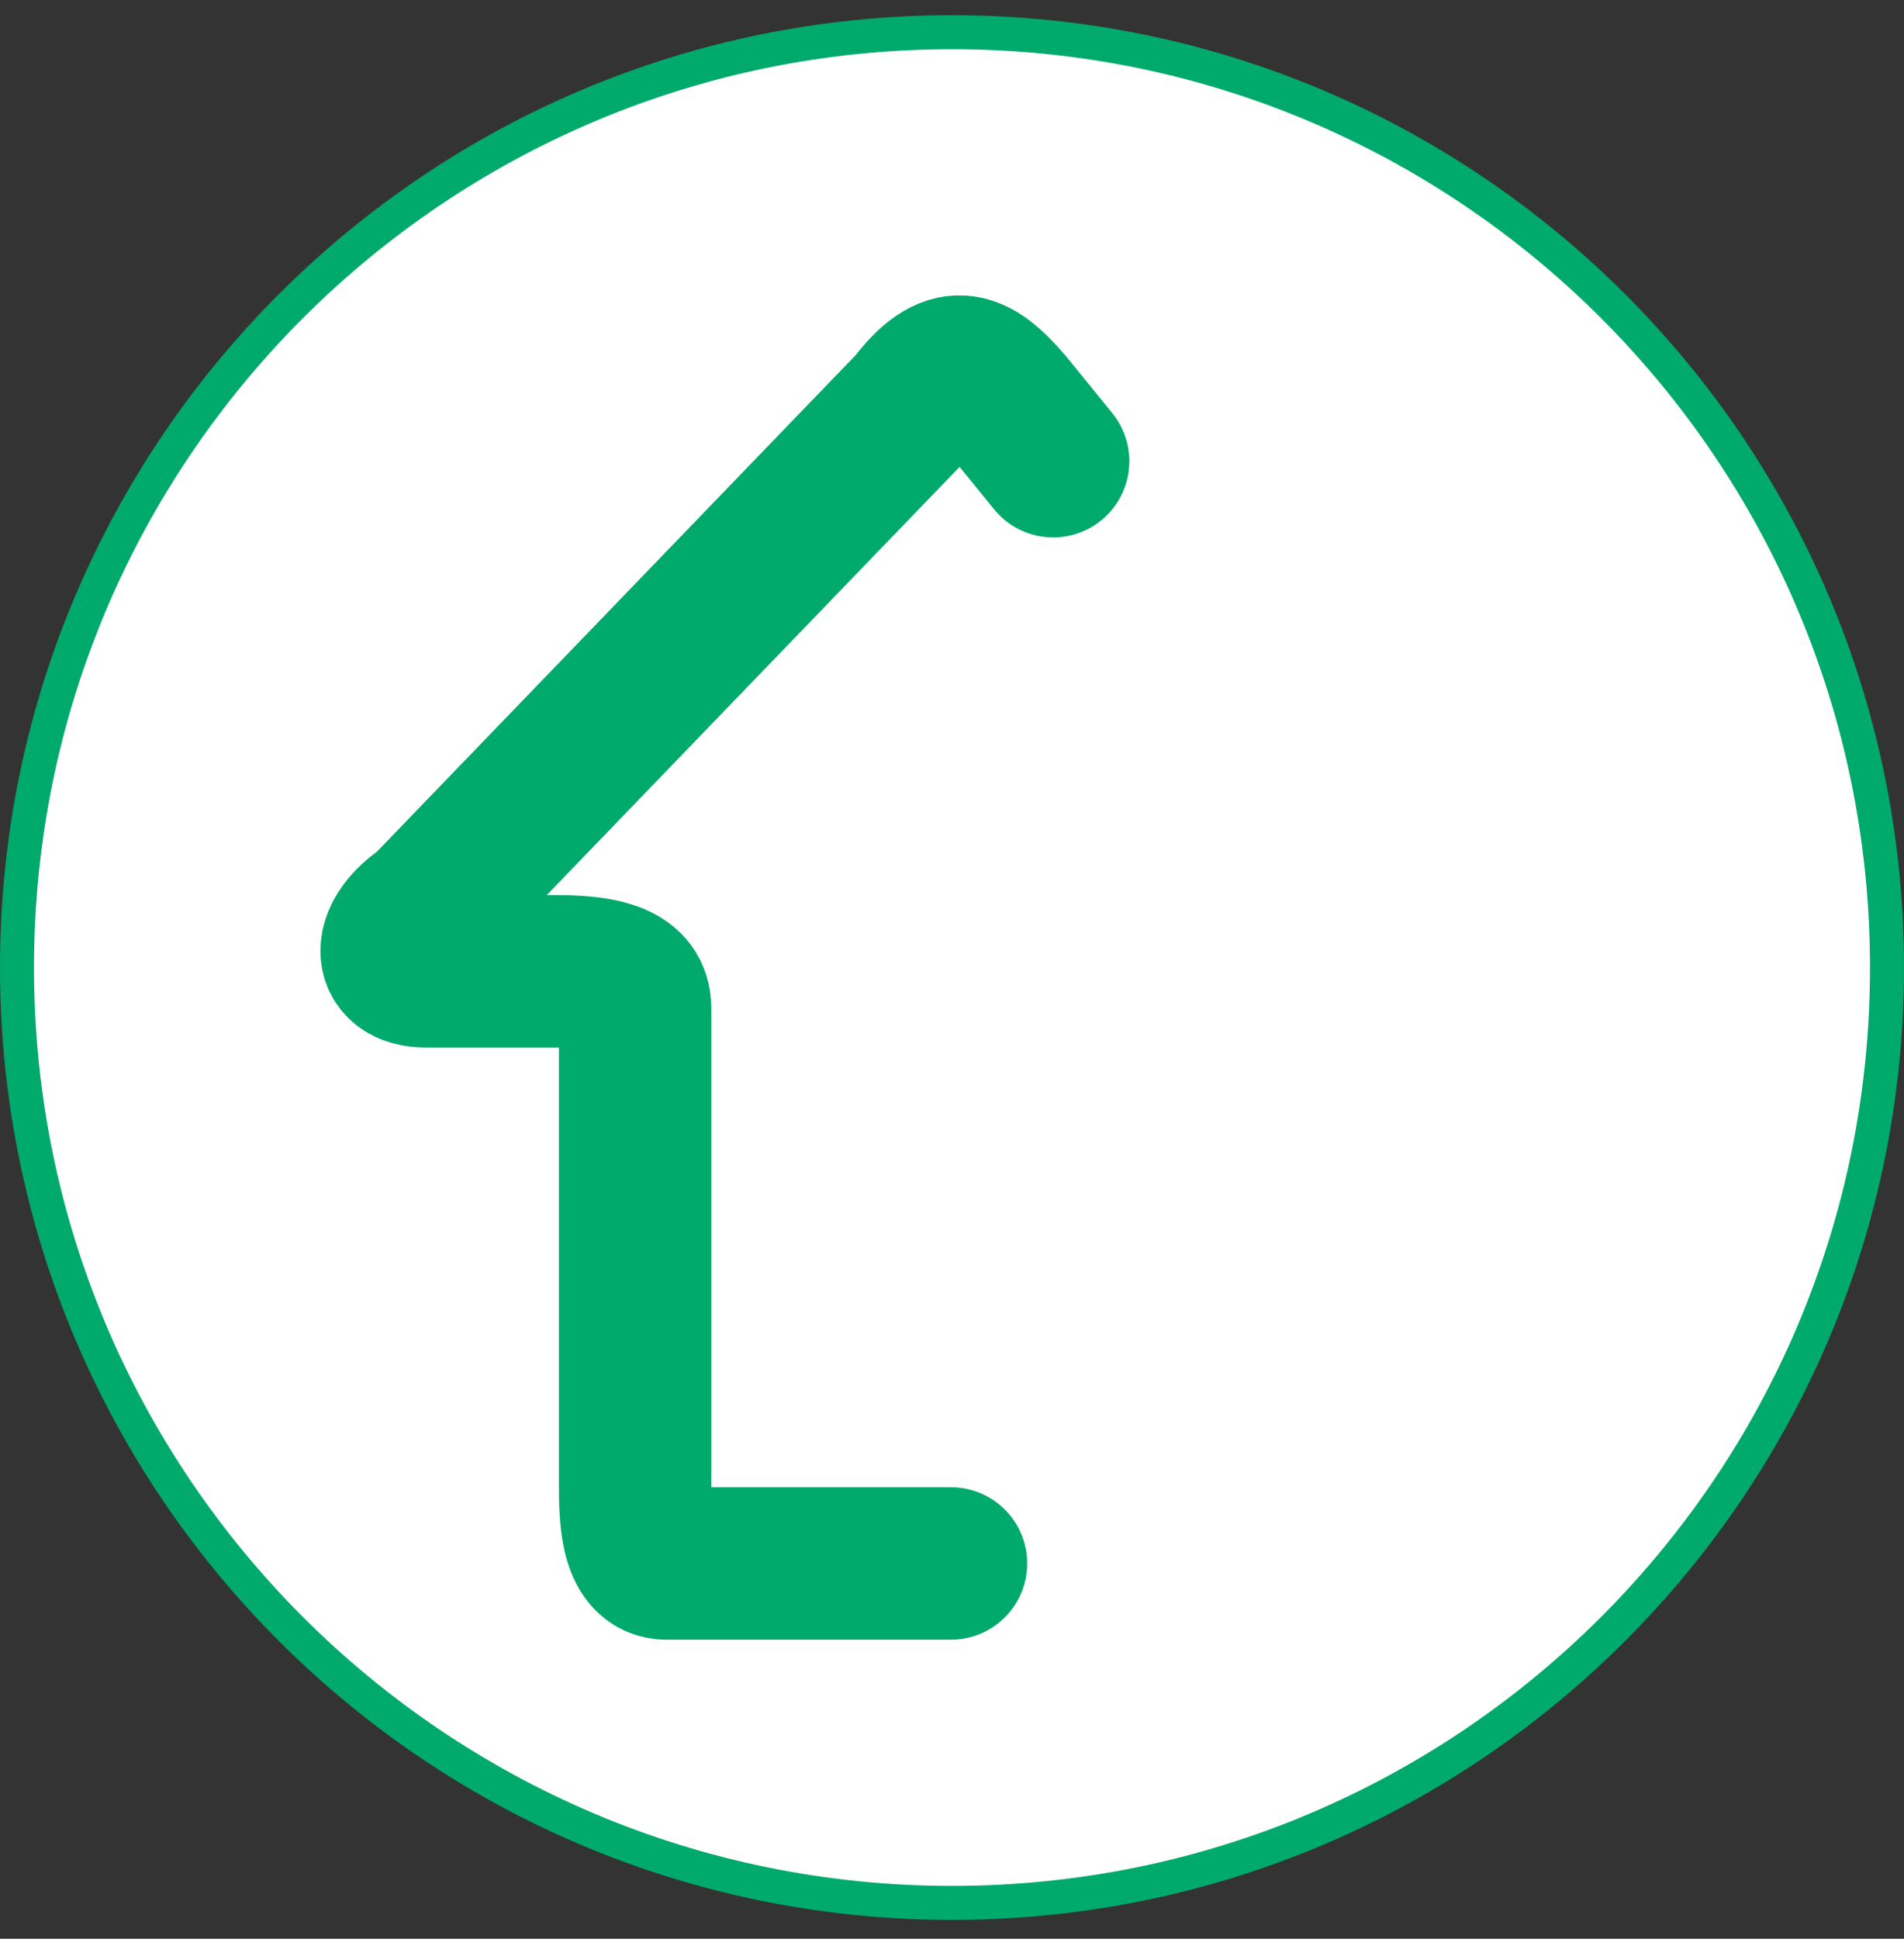
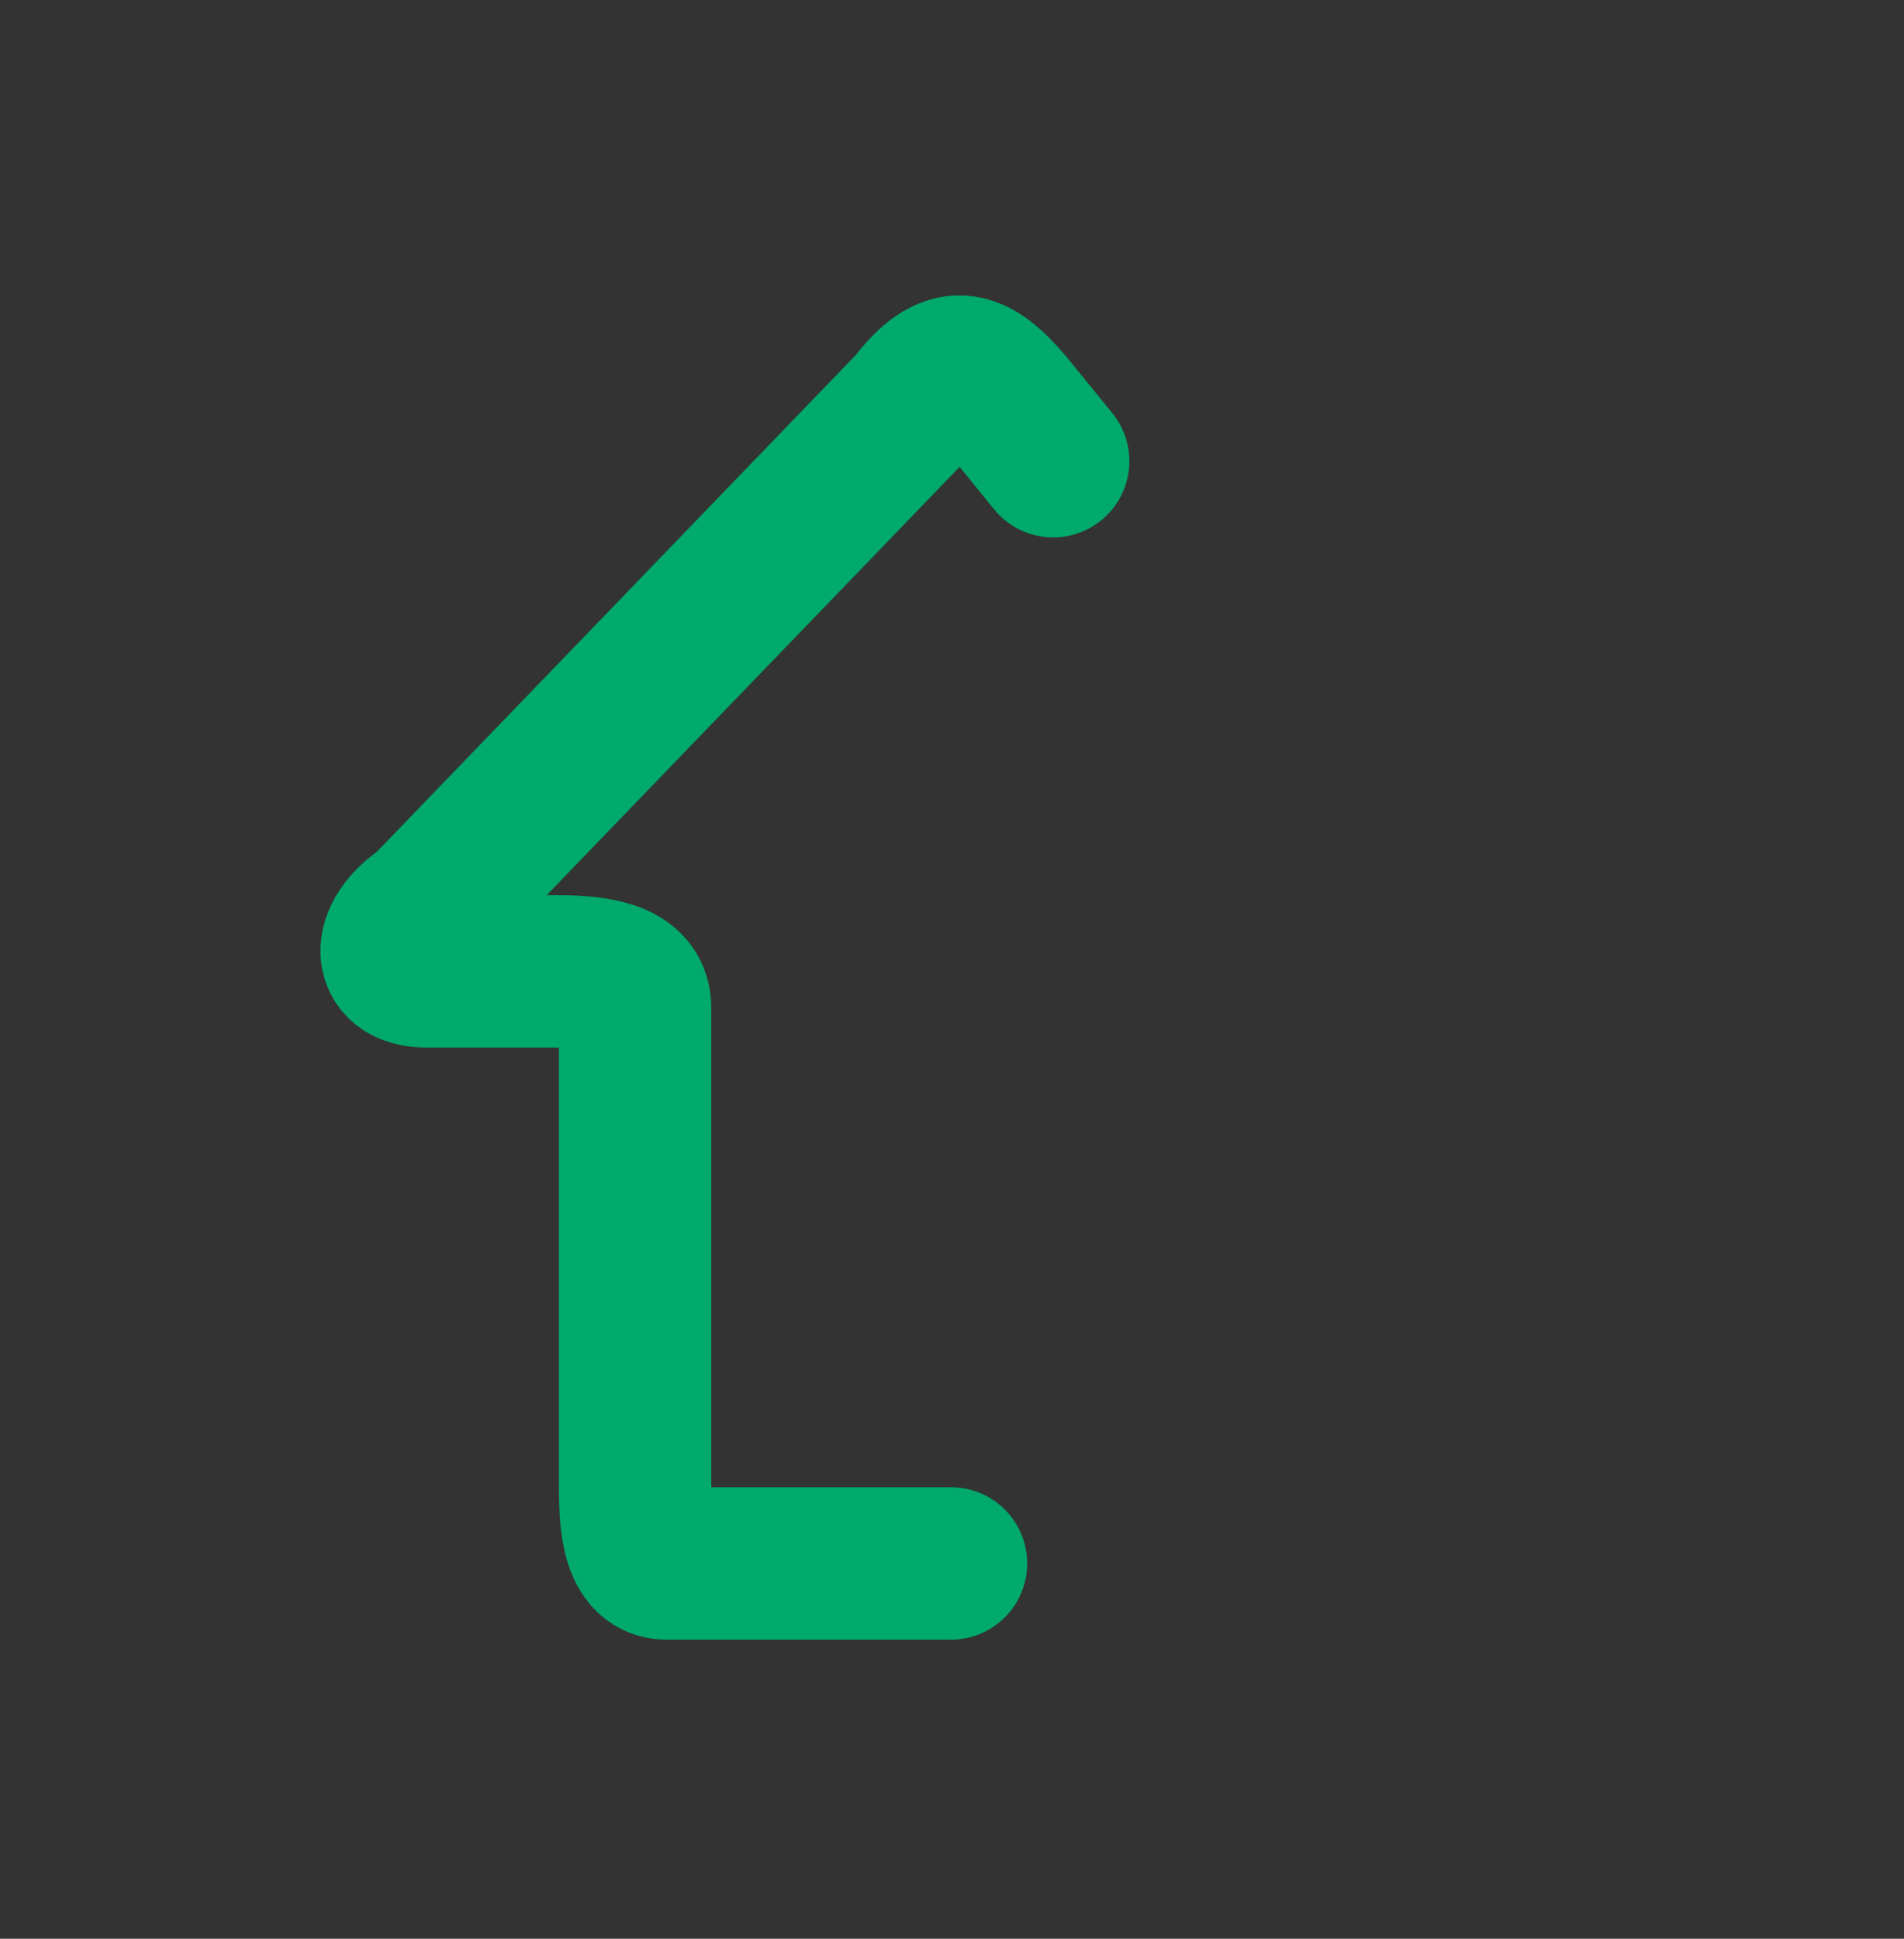
<svg xmlns="http://www.w3.org/2000/svg" width="56" height="57" fill="none" viewBox="0 0 56 57">
  <rect x="0" y="0" width="56" height="57" fill="#333333" stroke="none" />
  <g stroke="#00a96c" clip-path="url(#a)">
-     <path fill="#fff" d="M28 .947c15.188 0 27.5 12.312 27.5 27.5s-12.312 27.5-27.5 27.5S.5 43.635.5 28.447 12.812.947 28 .947Z" />
    <path stroke-linecap="round" stroke-width="4.481" d="m30.976 13.56-1.338-1.645c-1.015-1.186-1.677-1.445-2.78 0l-14.323 14.85c-1.086.697-1.233 1.793 0 1.793h3.84c1.473 0 2.304.265 2.304 1.075V43.56c0 .965 0 2.407.922 2.407h8.37" />
  </g>
  <defs>
    <clipPath id="a">
      <path fill="#fff" d="M0 .447h56v56H0z" />
    </clipPath>
  </defs>
</svg>